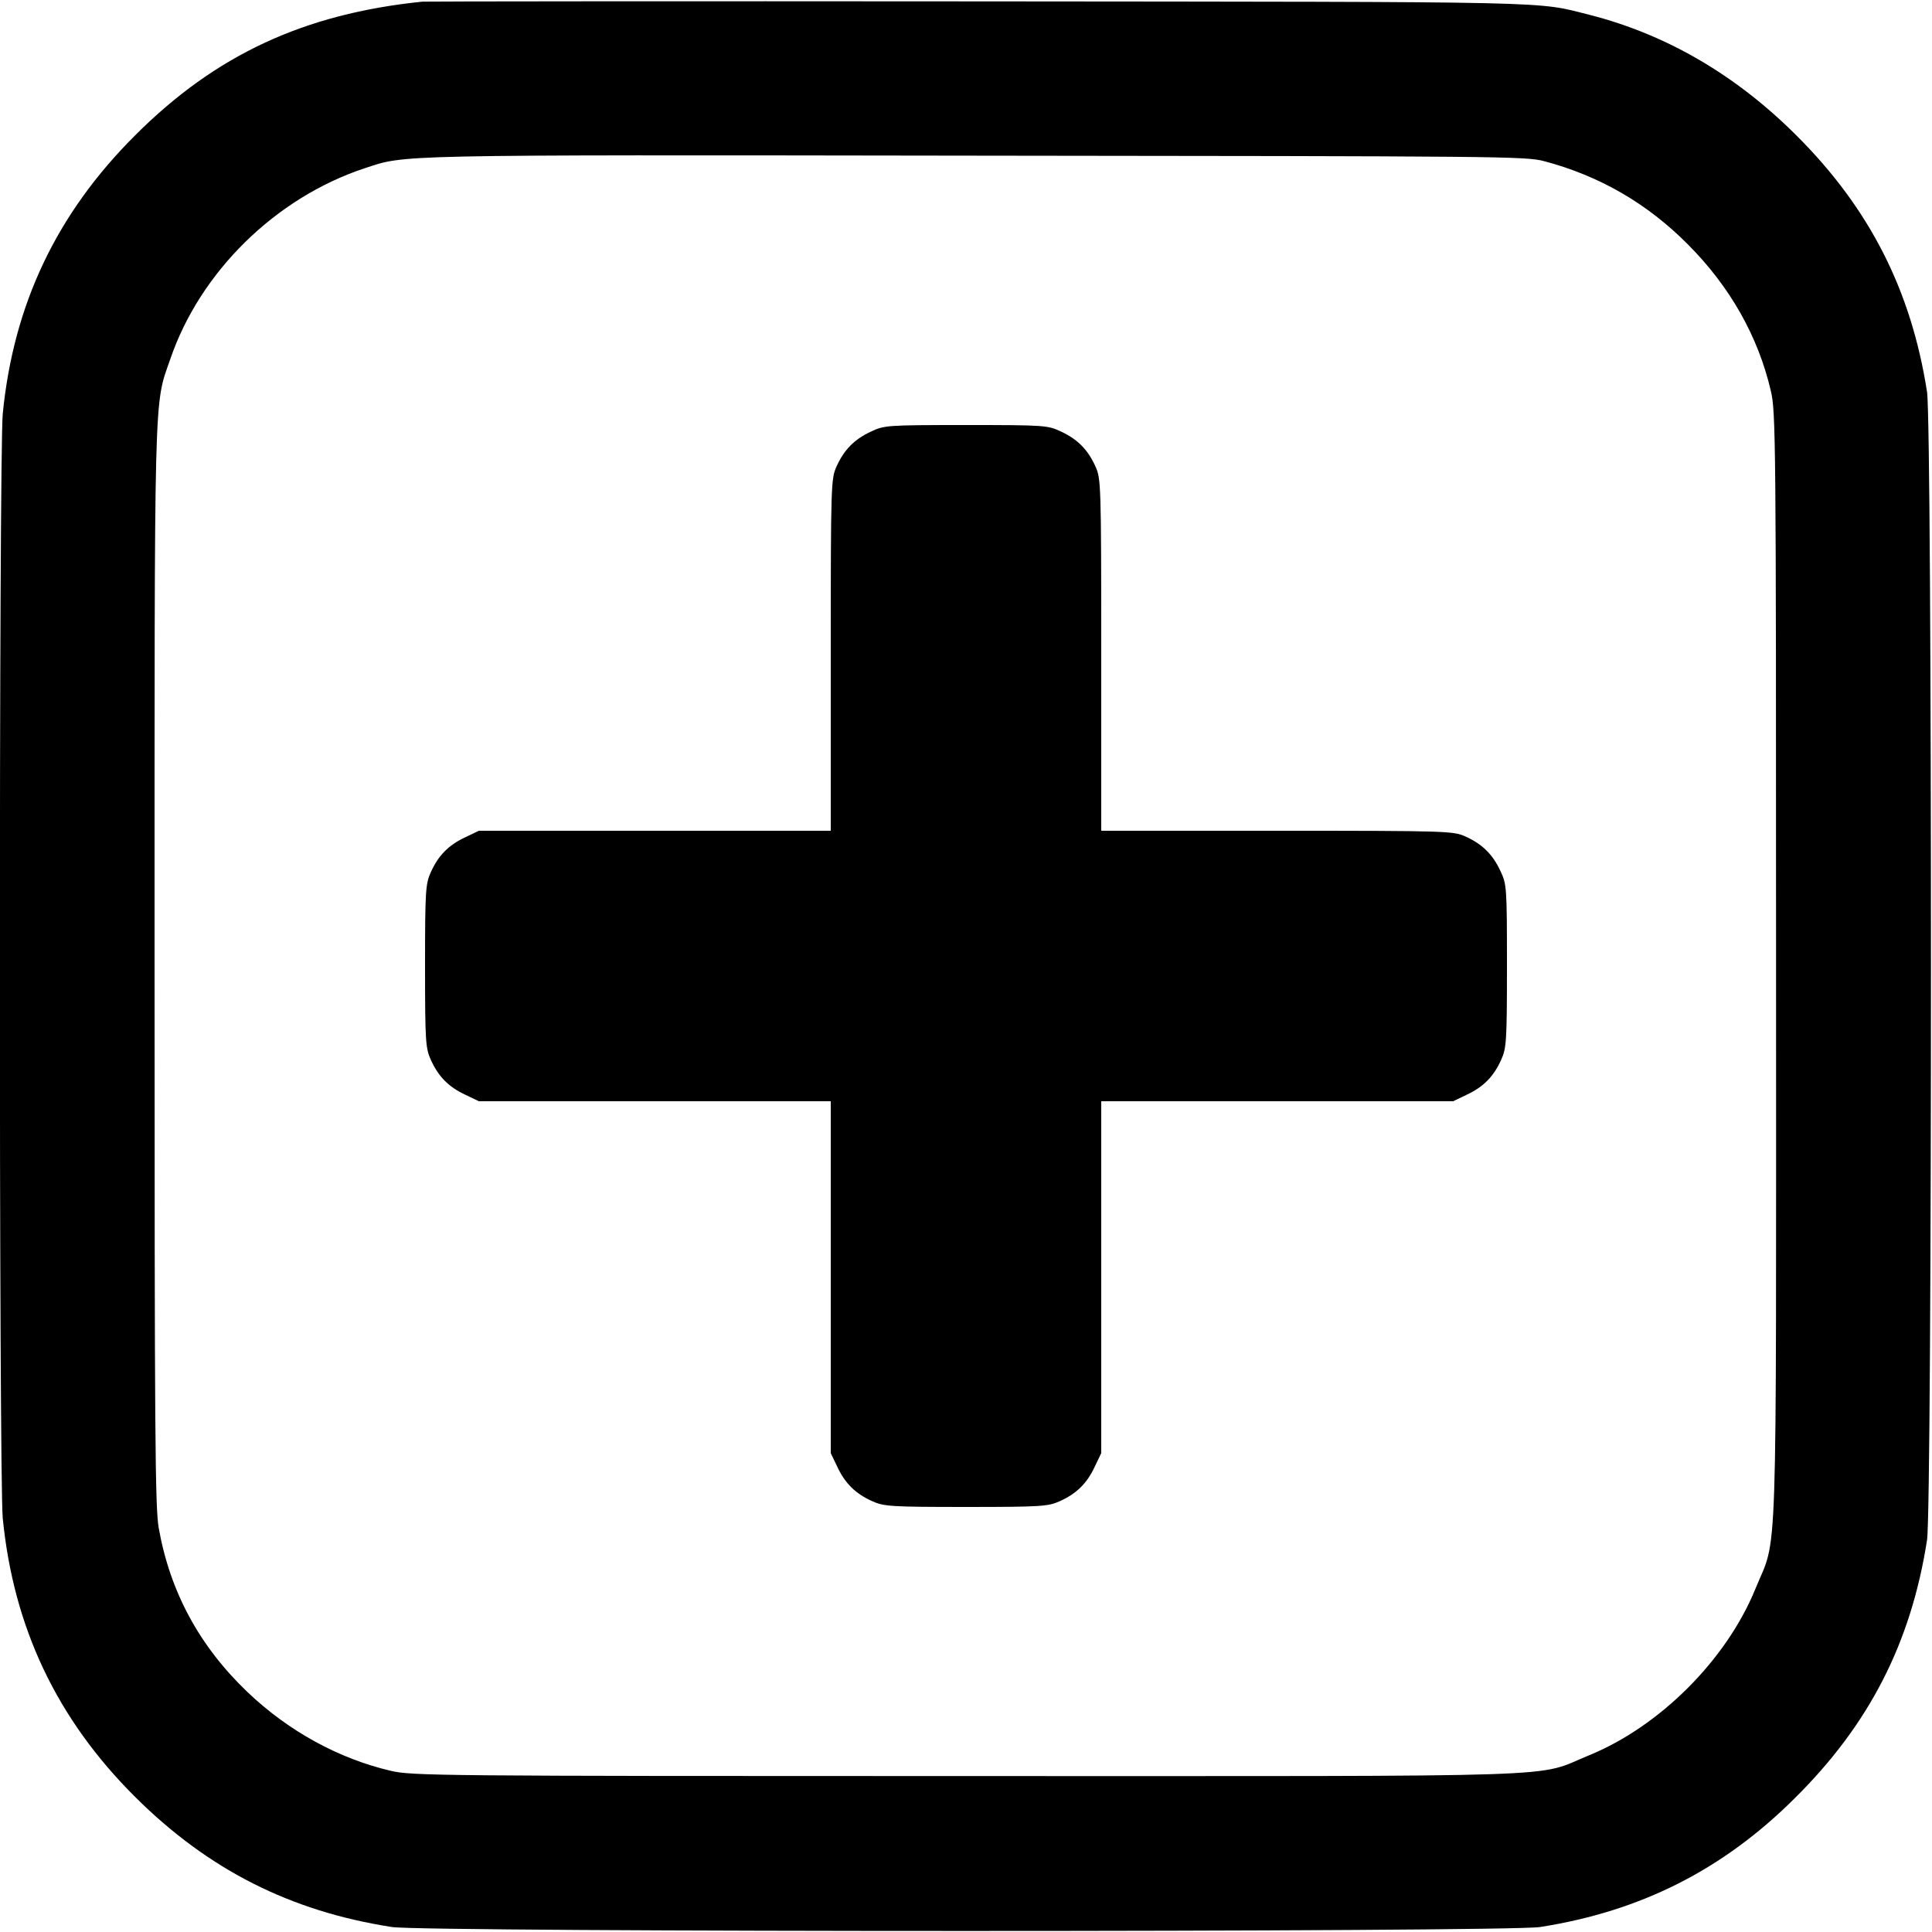
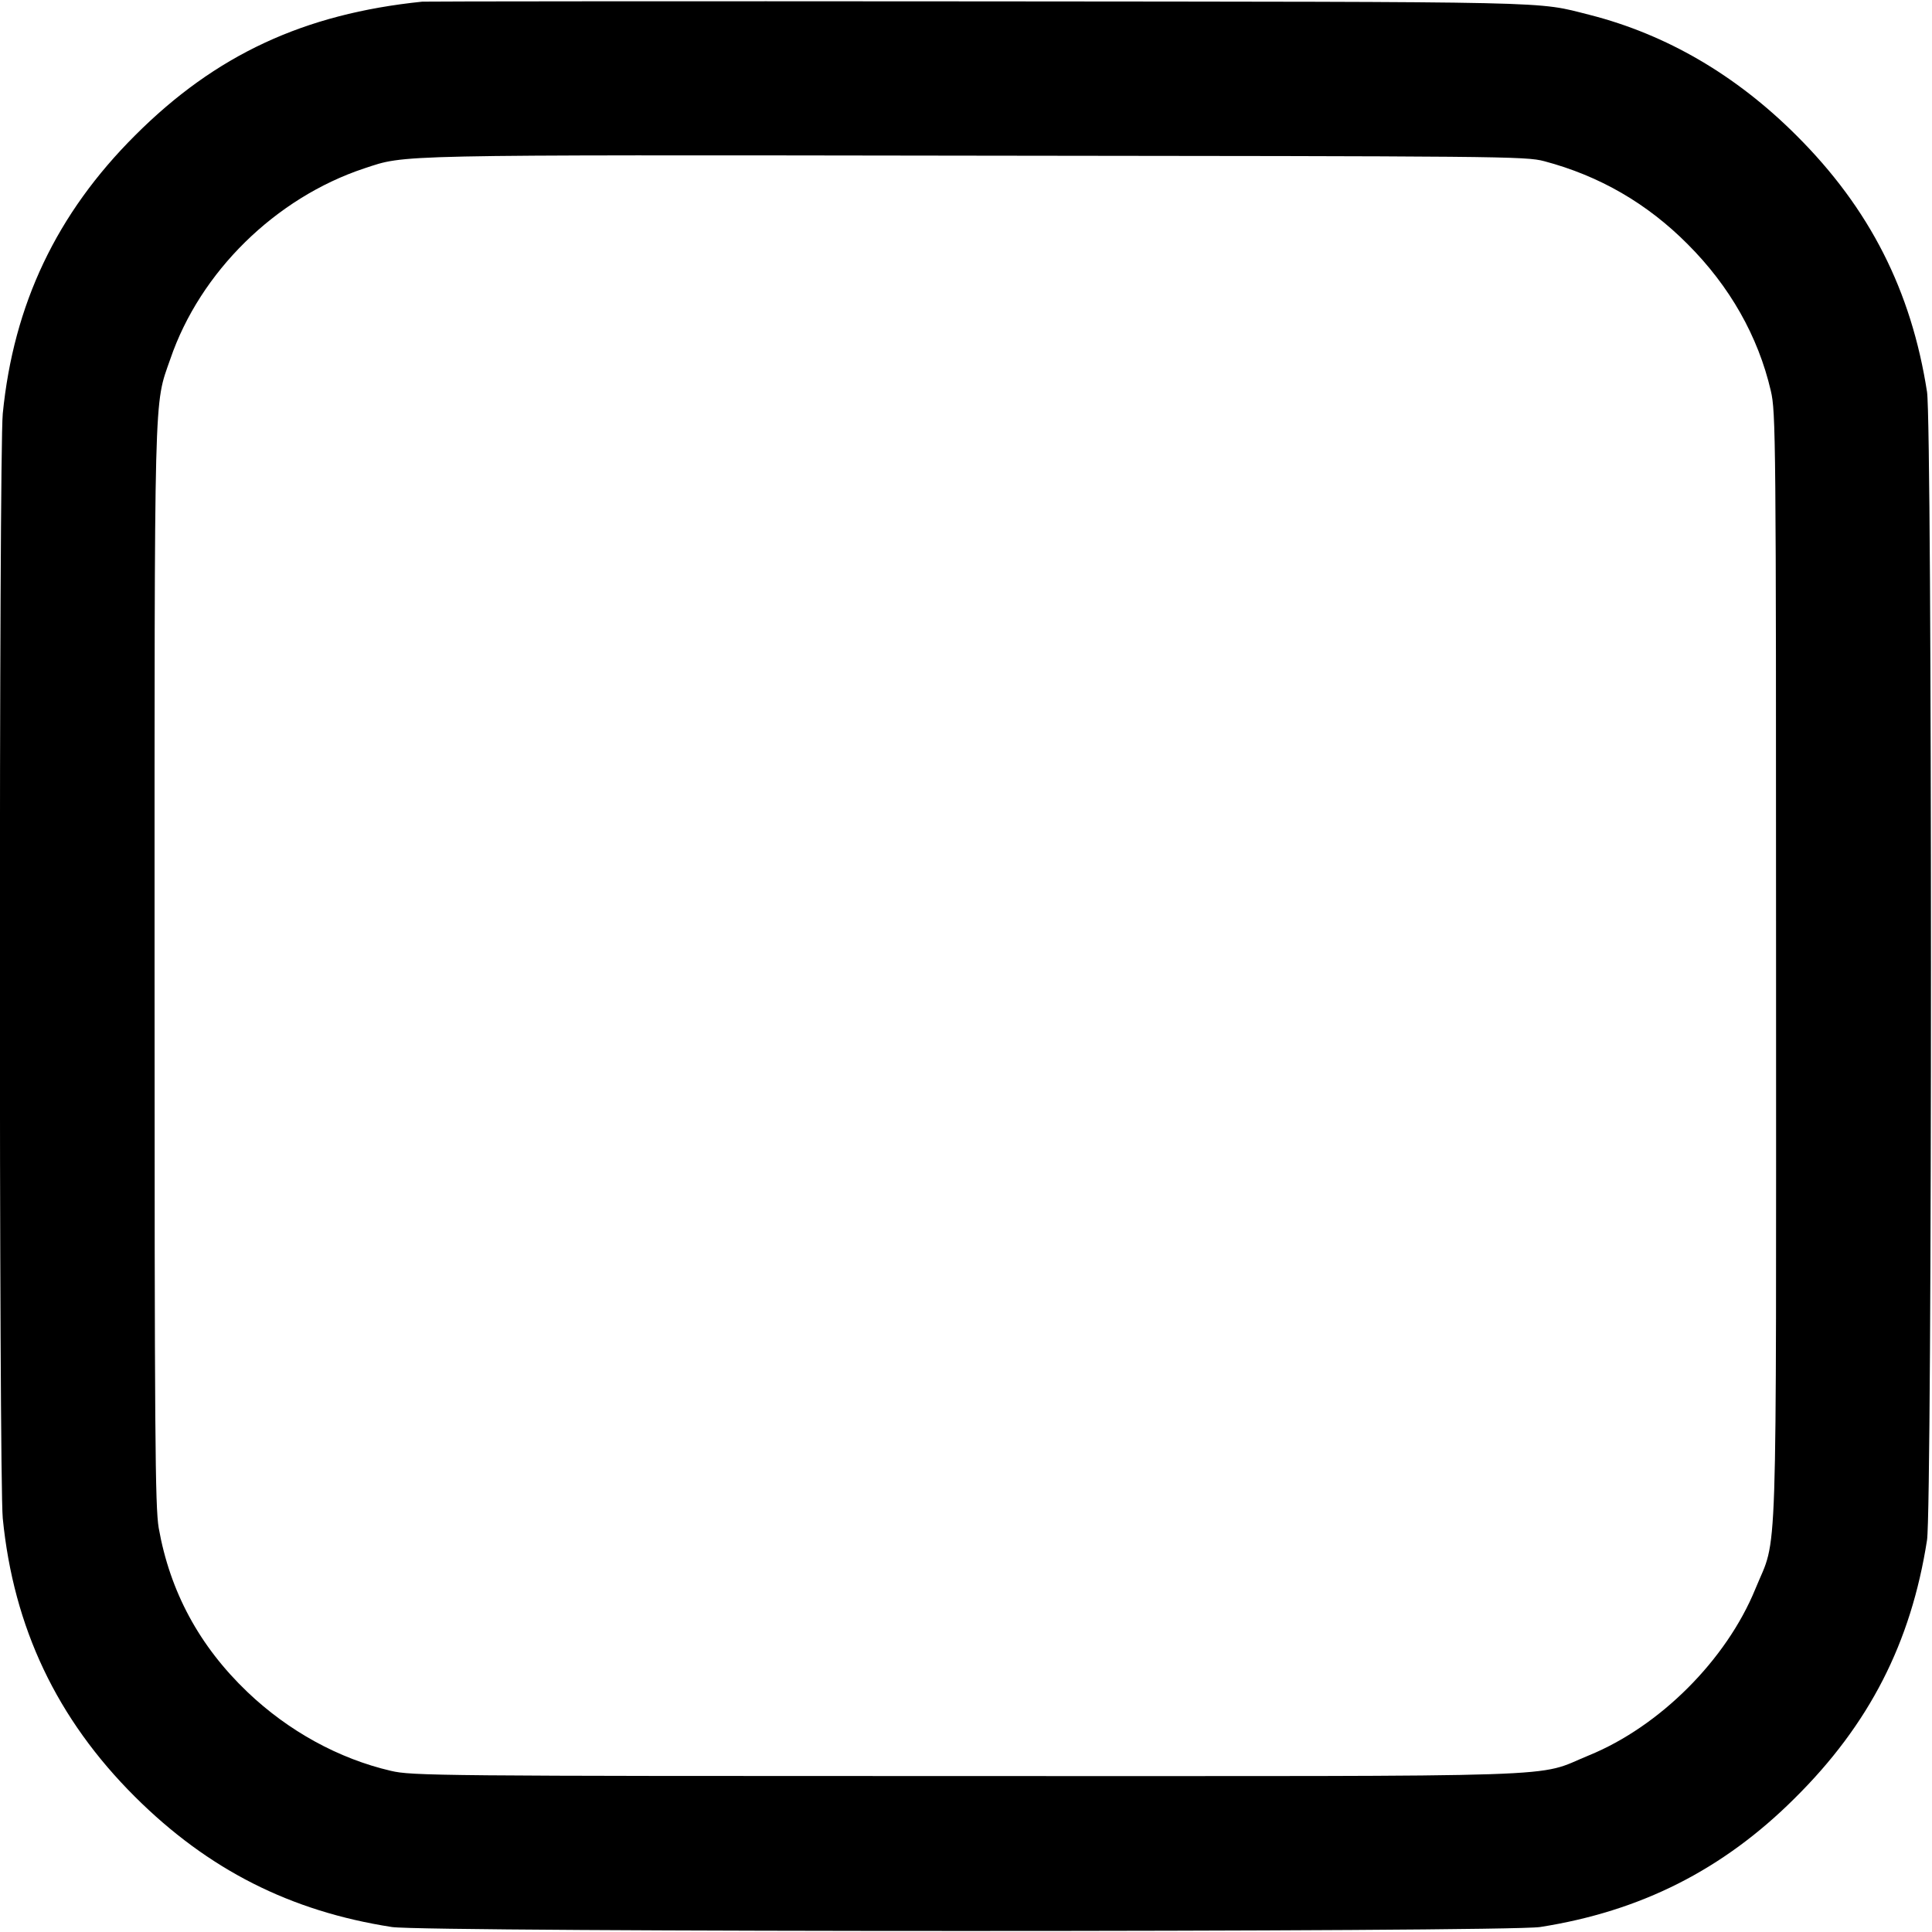
<svg xmlns="http://www.w3.org/2000/svg" version="1.0" width="700pt" height="700pt" viewBox="0 0 700 700" preserveAspectRatio="xMidYMid meet">
  <g transform="translate(0,700) scale(0.1,-0.1)" fill="#000000" stroke="none">
    <path d="M1530 6994 c-429 -44 -749 -193 -1040 -484 -285 -284 -441 -613 -480 -1009 -14 -141 -14 -3861 0 -4002 39 -396 196 -727 479 -1009 265 -264 563 -415 931 -472 125 -19 4035 -19 4160 0 364 57 662 207 922 466 271 268 422 564 480 936 19 125 19 4035 0 4160 -57 367 -208 665 -473 929 -219 219 -471 366 -749 437 -199 50 -80 47 -2210 49 -1092 1 -2001 0 -2020 -1z m4065 -578 c200 -53 373 -153 520 -301 152 -152 255 -333 301 -531 18 -76 19 -165 19 -2084 0 -2254 7 -2056 -75 -2257 -105 -257 -346 -498 -603 -603 -201 -82 -3 -75 -2257 -75 -1918 0 -2008 1 -2084 19 -189 44 -371 144 -519 285 -175 167 -281 364 -322 595 -13 78 -15 328 -15 2036 0 2125 -3 2027 57 2199 108 316 381 584 703 691 153 50 75 49 2210 46 1908 -2 1998 -2 2065 -20z" />
-     <path d="M3155 5436 c-60 -28 -97 -66 -124 -126 -20 -44 -21 -63 -21 -682 l0 -638 -637 0 -638 0 -50 -24 c-60 -28 -97 -66 -124 -126 -19 -42 -21 -65 -21 -340 0 -275 2 -298 21 -340 27 -60 64 -98 124 -126 l50 -24 638 0 637 0 0 -637 0 -638 24 -50 c28 -60 66 -97 126 -124 42 -19 65 -21 340 -21 275 0 298 2 340 21 60 27 98 64 126 124 l24 50 0 638 0 637 638 0 637 0 50 24 c60 28 97 66 124 126 19 42 21 65 21 340 0 289 -1 296 -24 345 -28 60 -66 97 -126 124 -44 20 -63 21 -682 21 l-638 0 0 638 c0 619 -1 638 -21 682 -27 60 -64 98 -124 126 -49 23 -56 24 -345 24 -289 0 -296 -1 -345 -24z" />
  </g>
</svg>